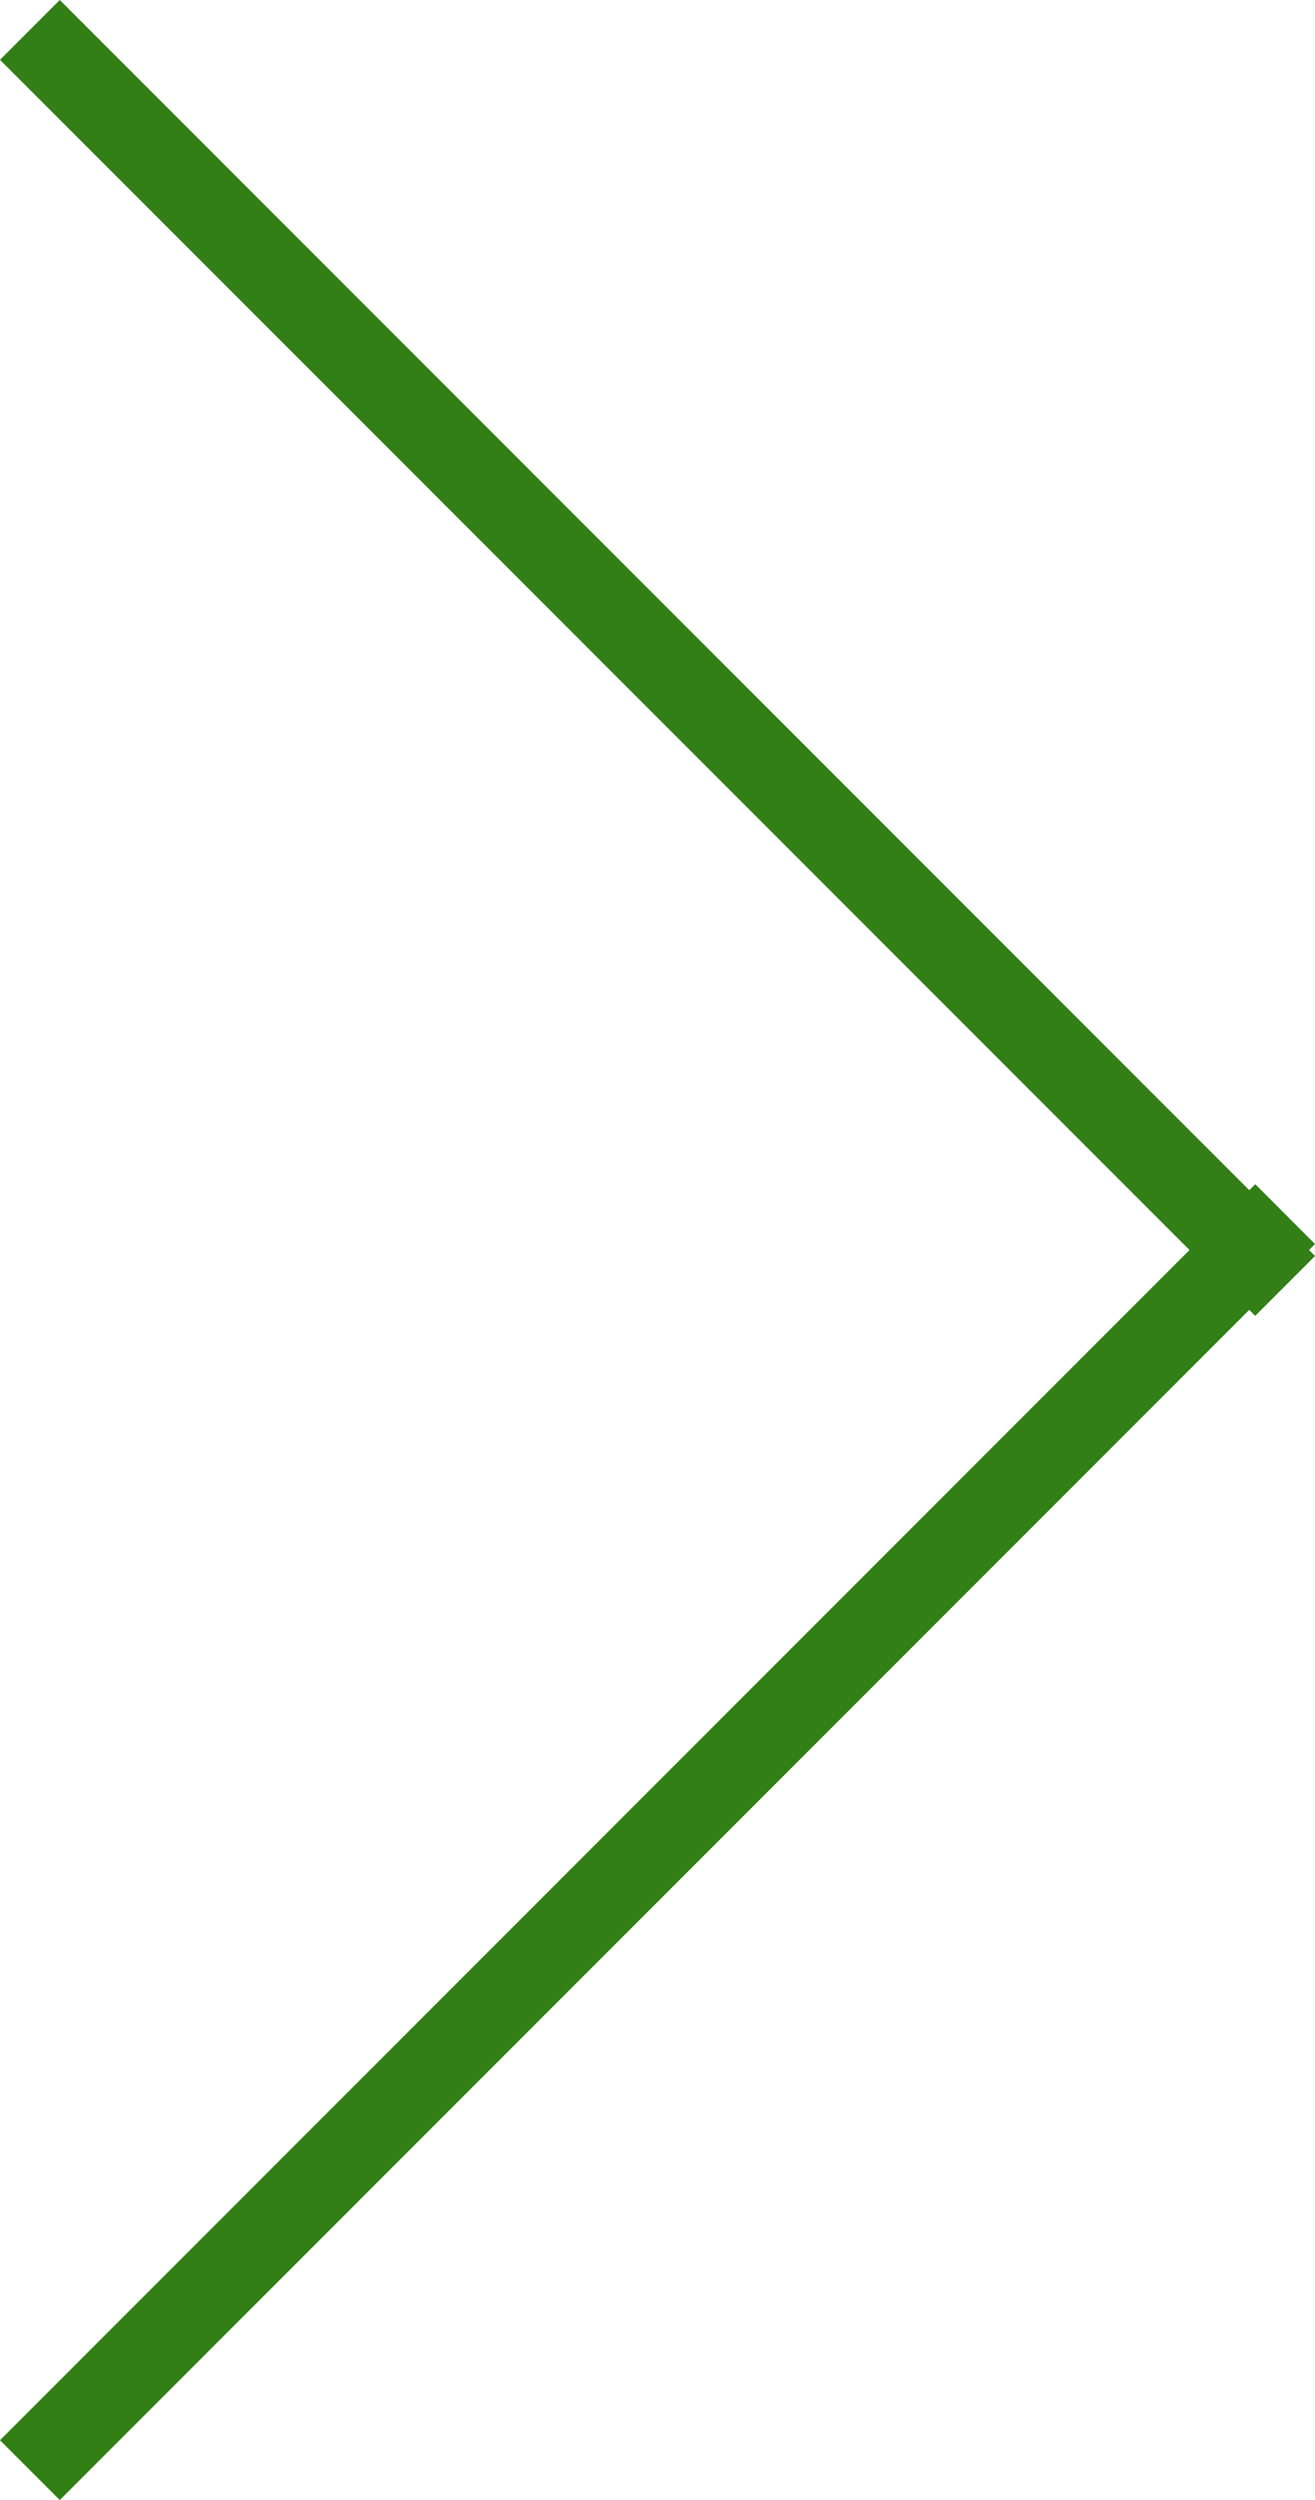
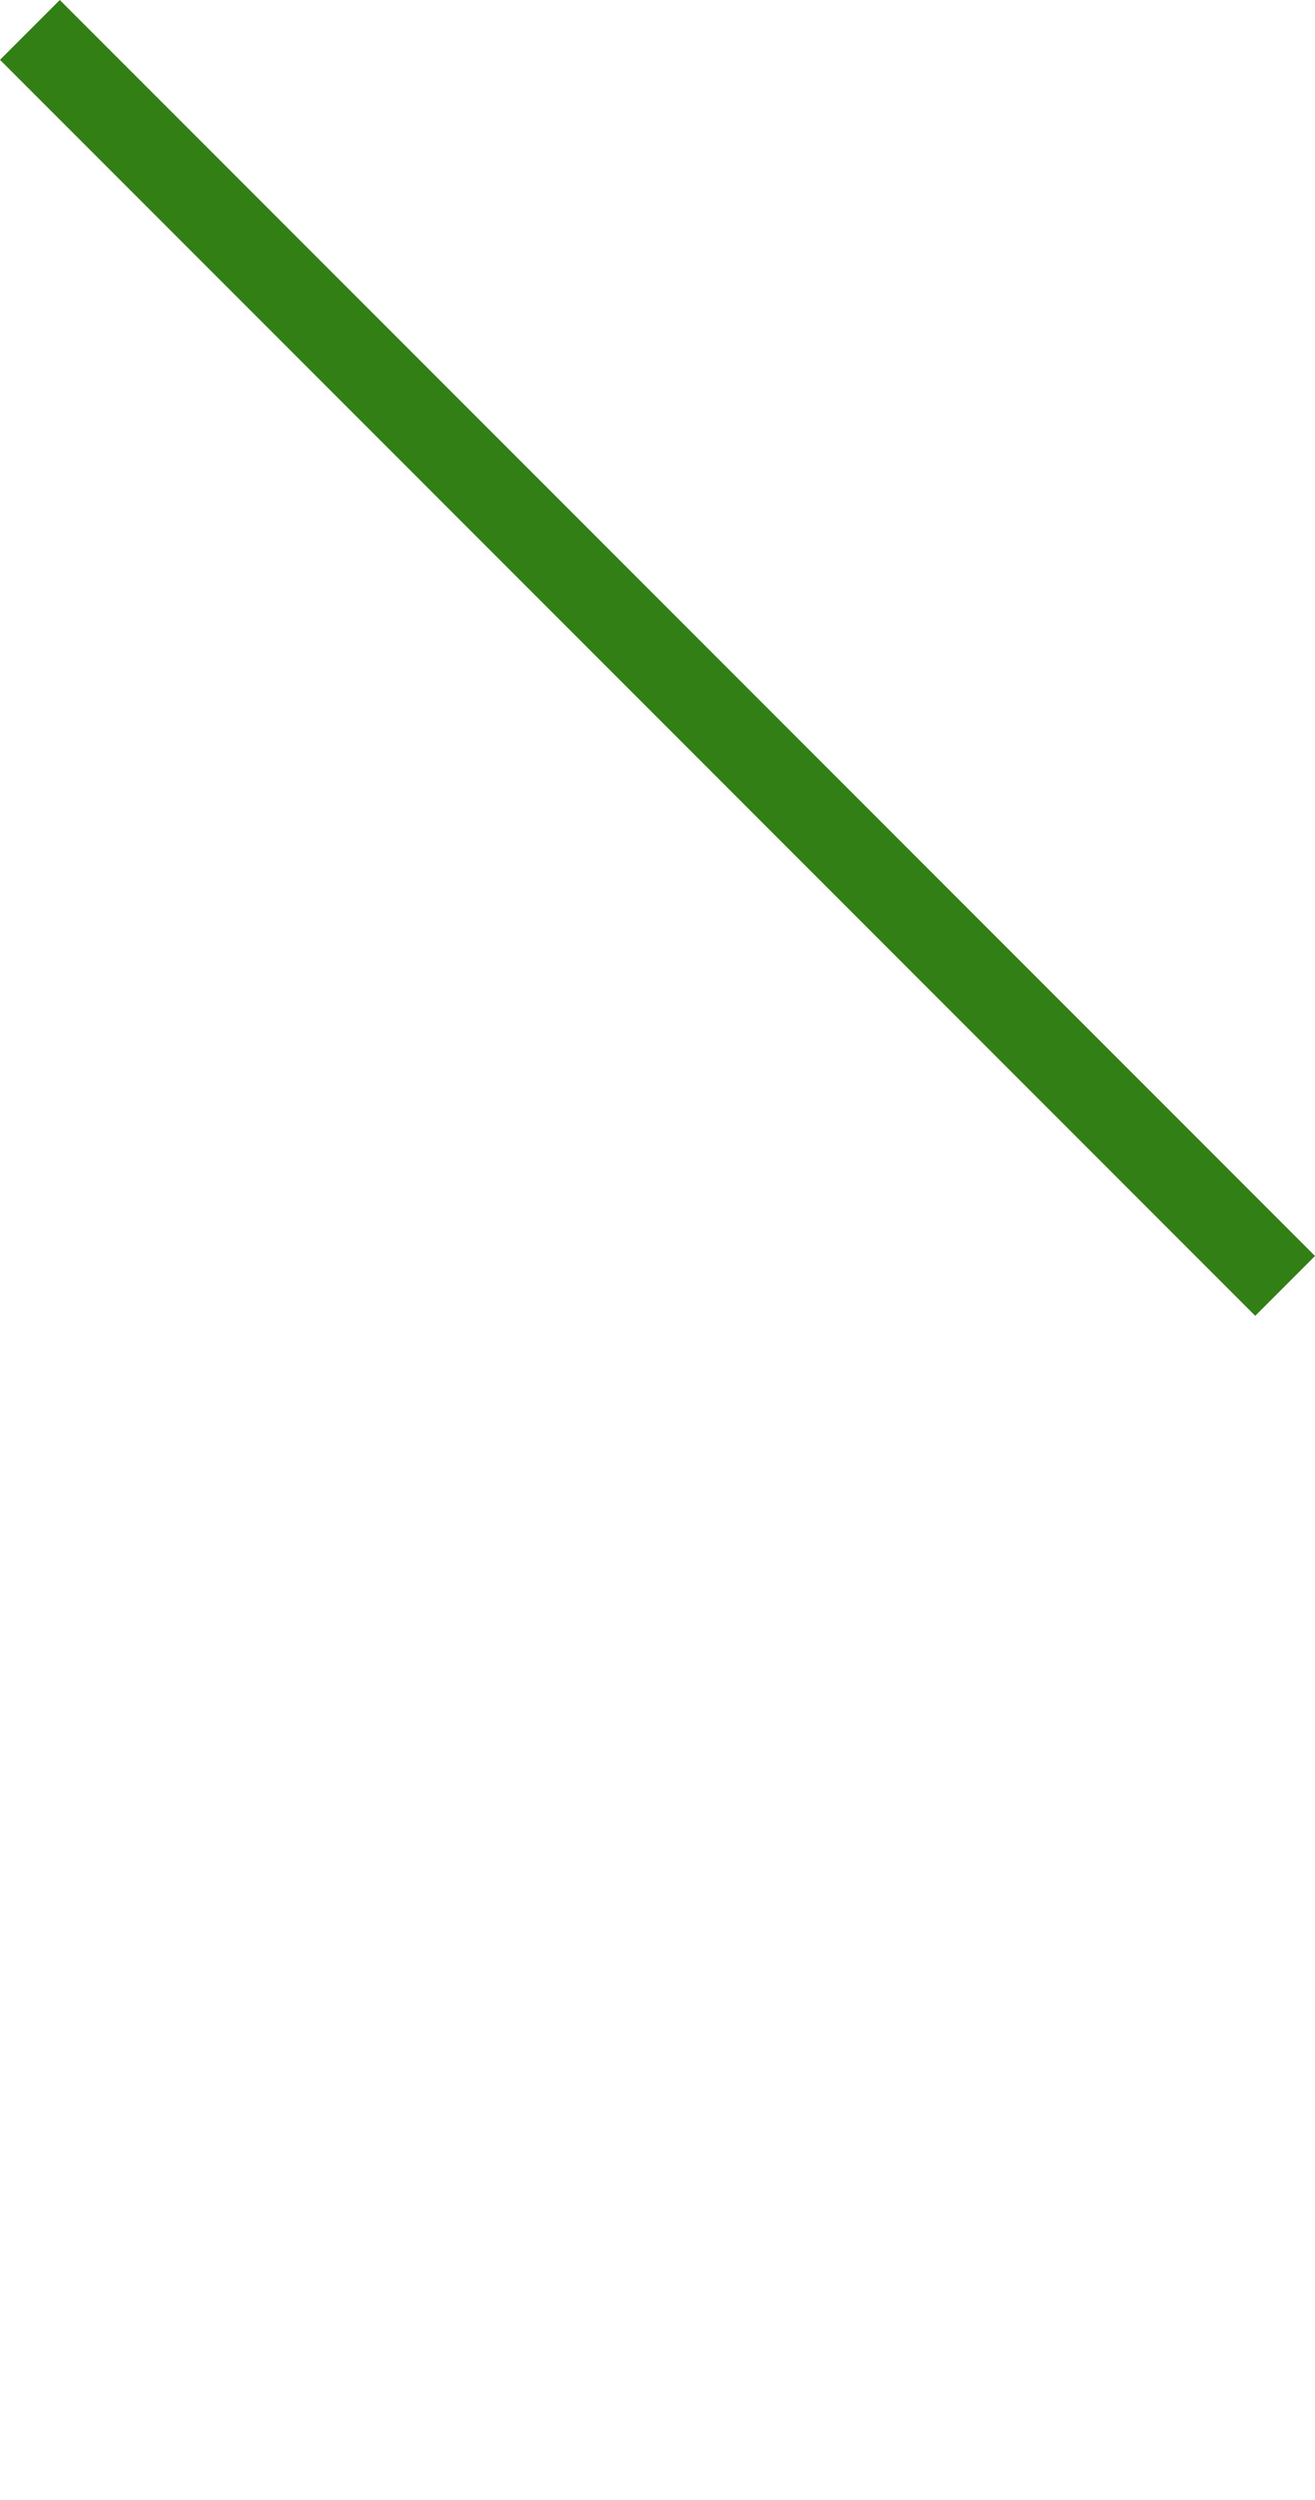
<svg xmlns="http://www.w3.org/2000/svg" width="14.494" height="27.539" viewBox="0 0 14.494 27.539">
  <g id="Group_382" data-name="Group 382" transform="translate(0 27.539) rotate(-90)">
-     <rect id="Rectangle_317" data-name="Rectangle 317" width="19.566" height="0.932" transform="translate(0.659 0) rotate(45)" fill="#317f15" />
    <rect id="Rectangle_318" data-name="Rectangle 318" width="19.566" height="0.932" transform="translate(27.539 0.659) rotate(135)" fill="#317f15" />
  </g>
</svg>